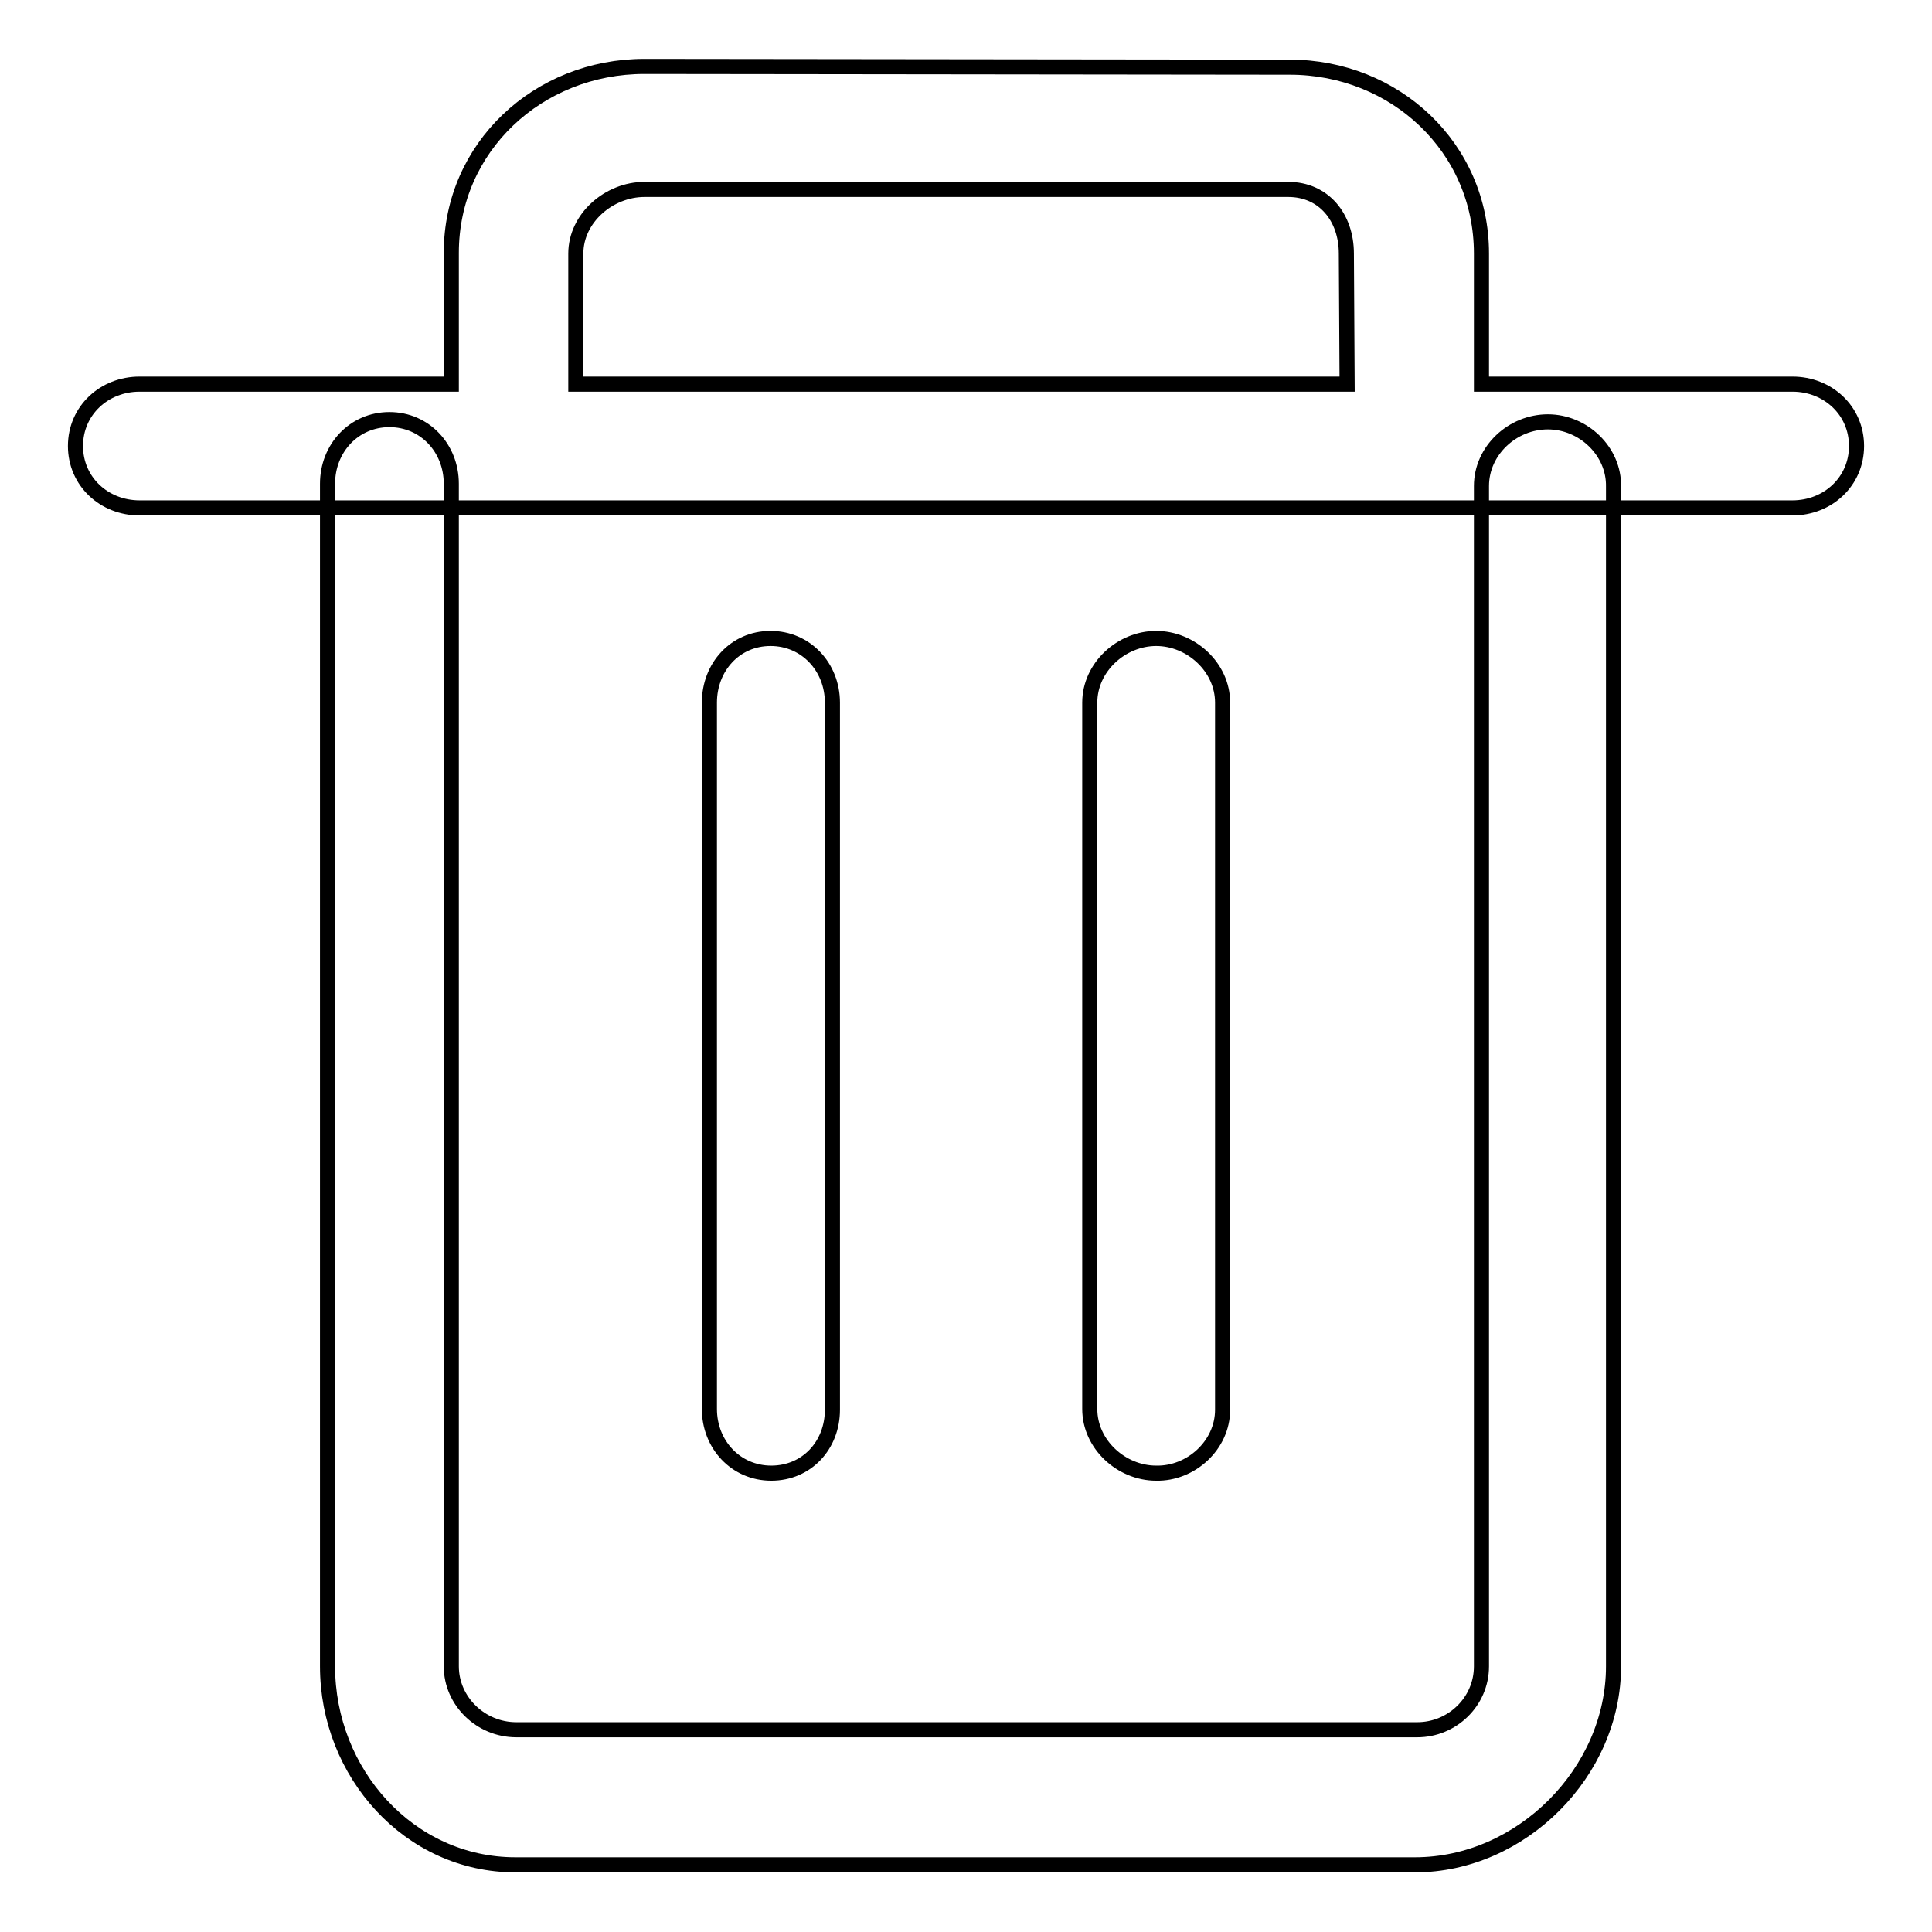
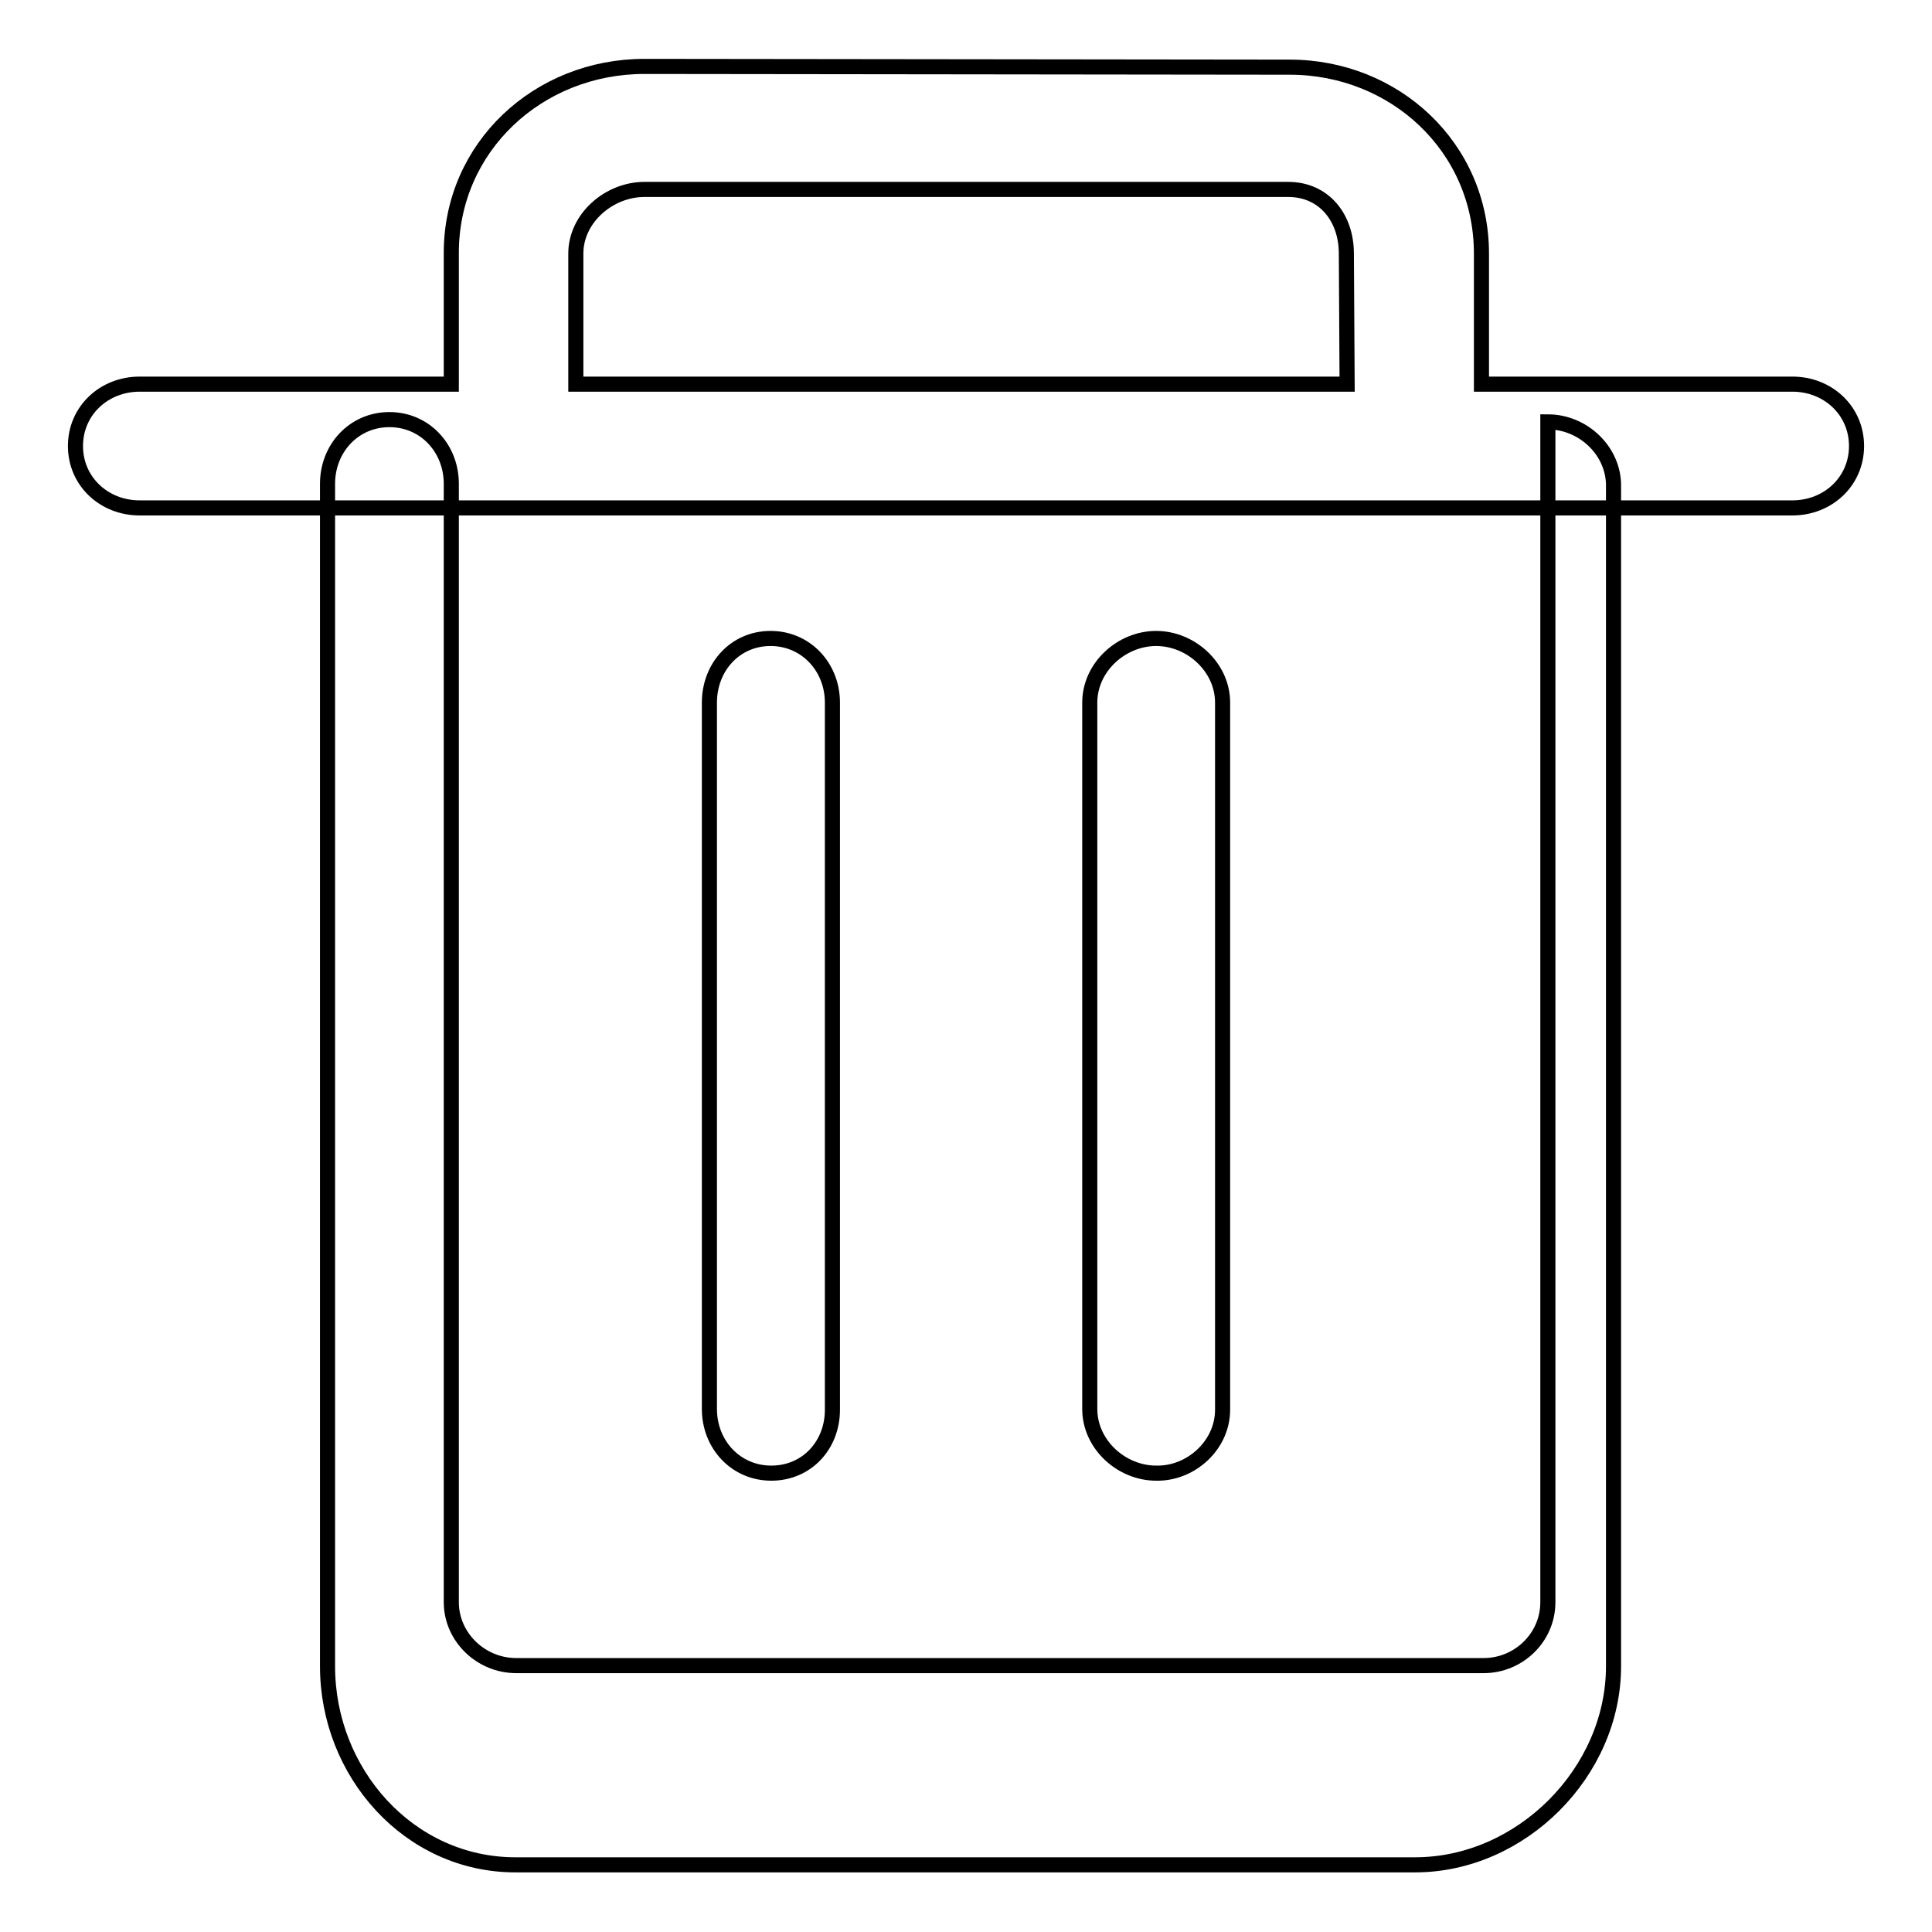
<svg xmlns="http://www.w3.org/2000/svg" version="1.1" x="0px" y="0px" viewBox="0 0 256 256" enable-background="new 0 0 256 256" xml:space="preserve">
  <g>
-     <path stroke-width="2" fill-opacity="0" stroke="#000000" d="M205.1,55.9c-4.7,0-8.8,3.8-8.8,8.5v156.4c0,4.7-3.9,8.4-8.5,8.4c0,0,0,0-0.1,0H68.4 c-4.7,0-8.6-3.8-8.6-8.4V64.1c0-4.7-3.5-8.5-8.2-8.5c-4.7,0-8.2,3.8-8.2,8.5v156.7c0,14.1,10.8,26.3,24.9,26.3h119.2 c14.1,0,26.3-12.3,26.3-26.3V64.5C213.9,59.8,209.8,55.9,205.1,55.9z M110.3,186.8V93.1c0-4.7-3.5-8.5-8.2-8.5S94,88.4,94,93.1 v93.6c0,4.7,3.5,8.5,8.2,8.5S110.3,191.5,110.3,186.8z M162,186.8V93.1c0-4.7-4.2-8.5-8.8-8.5c-4.6,0-8.8,3.8-8.8,8.5v93.6 c0,4.7,4.2,8.5,8.8,8.5C157.8,195.3,162,191.5,162,186.8z M237.5,50.9h-41.2V33.6c0-14.1-11.5-24.7-25.4-24.7L85.4,8.8 c-14.1,0-25.6,10.7-25.6,24.7v17.4H18.5c-4.7,0-8.5,3.5-8.5,8.2s3.8,8.2,8.5,8.2h219c4.7,0,8.5-3.5,8.5-8.2S242.2,50.9,237.5,50.9 L237.5,50.9z M178.5,50.9H76.3V33.6c0-4.7,4.4-8.5,9.1-8.5h85.3c4.7,0,7.7,3.7,7.7,8.5L178.5,50.9z" />
+     <path stroke-width="2" fill-opacity="0" stroke="#000000" d="M205.1,55.9v156.4c0,4.7-3.9,8.4-8.5,8.4c0,0,0,0-0.1,0H68.4 c-4.7,0-8.6-3.8-8.6-8.4V64.1c0-4.7-3.5-8.5-8.2-8.5c-4.7,0-8.2,3.8-8.2,8.5v156.7c0,14.1,10.8,26.3,24.9,26.3h119.2 c14.1,0,26.3-12.3,26.3-26.3V64.5C213.9,59.8,209.8,55.9,205.1,55.9z M110.3,186.8V93.1c0-4.7-3.5-8.5-8.2-8.5S94,88.4,94,93.1 v93.6c0,4.7,3.5,8.5,8.2,8.5S110.3,191.5,110.3,186.8z M162,186.8V93.1c0-4.7-4.2-8.5-8.8-8.5c-4.6,0-8.8,3.8-8.8,8.5v93.6 c0,4.7,4.2,8.5,8.8,8.5C157.8,195.3,162,191.5,162,186.8z M237.5,50.9h-41.2V33.6c0-14.1-11.5-24.7-25.4-24.7L85.4,8.8 c-14.1,0-25.6,10.7-25.6,24.7v17.4H18.5c-4.7,0-8.5,3.5-8.5,8.2s3.8,8.2,8.5,8.2h219c4.7,0,8.5-3.5,8.5-8.2S242.2,50.9,237.5,50.9 L237.5,50.9z M178.5,50.9H76.3V33.6c0-4.7,4.4-8.5,9.1-8.5h85.3c4.7,0,7.7,3.7,7.7,8.5L178.5,50.9z" />
  </g>
</svg>